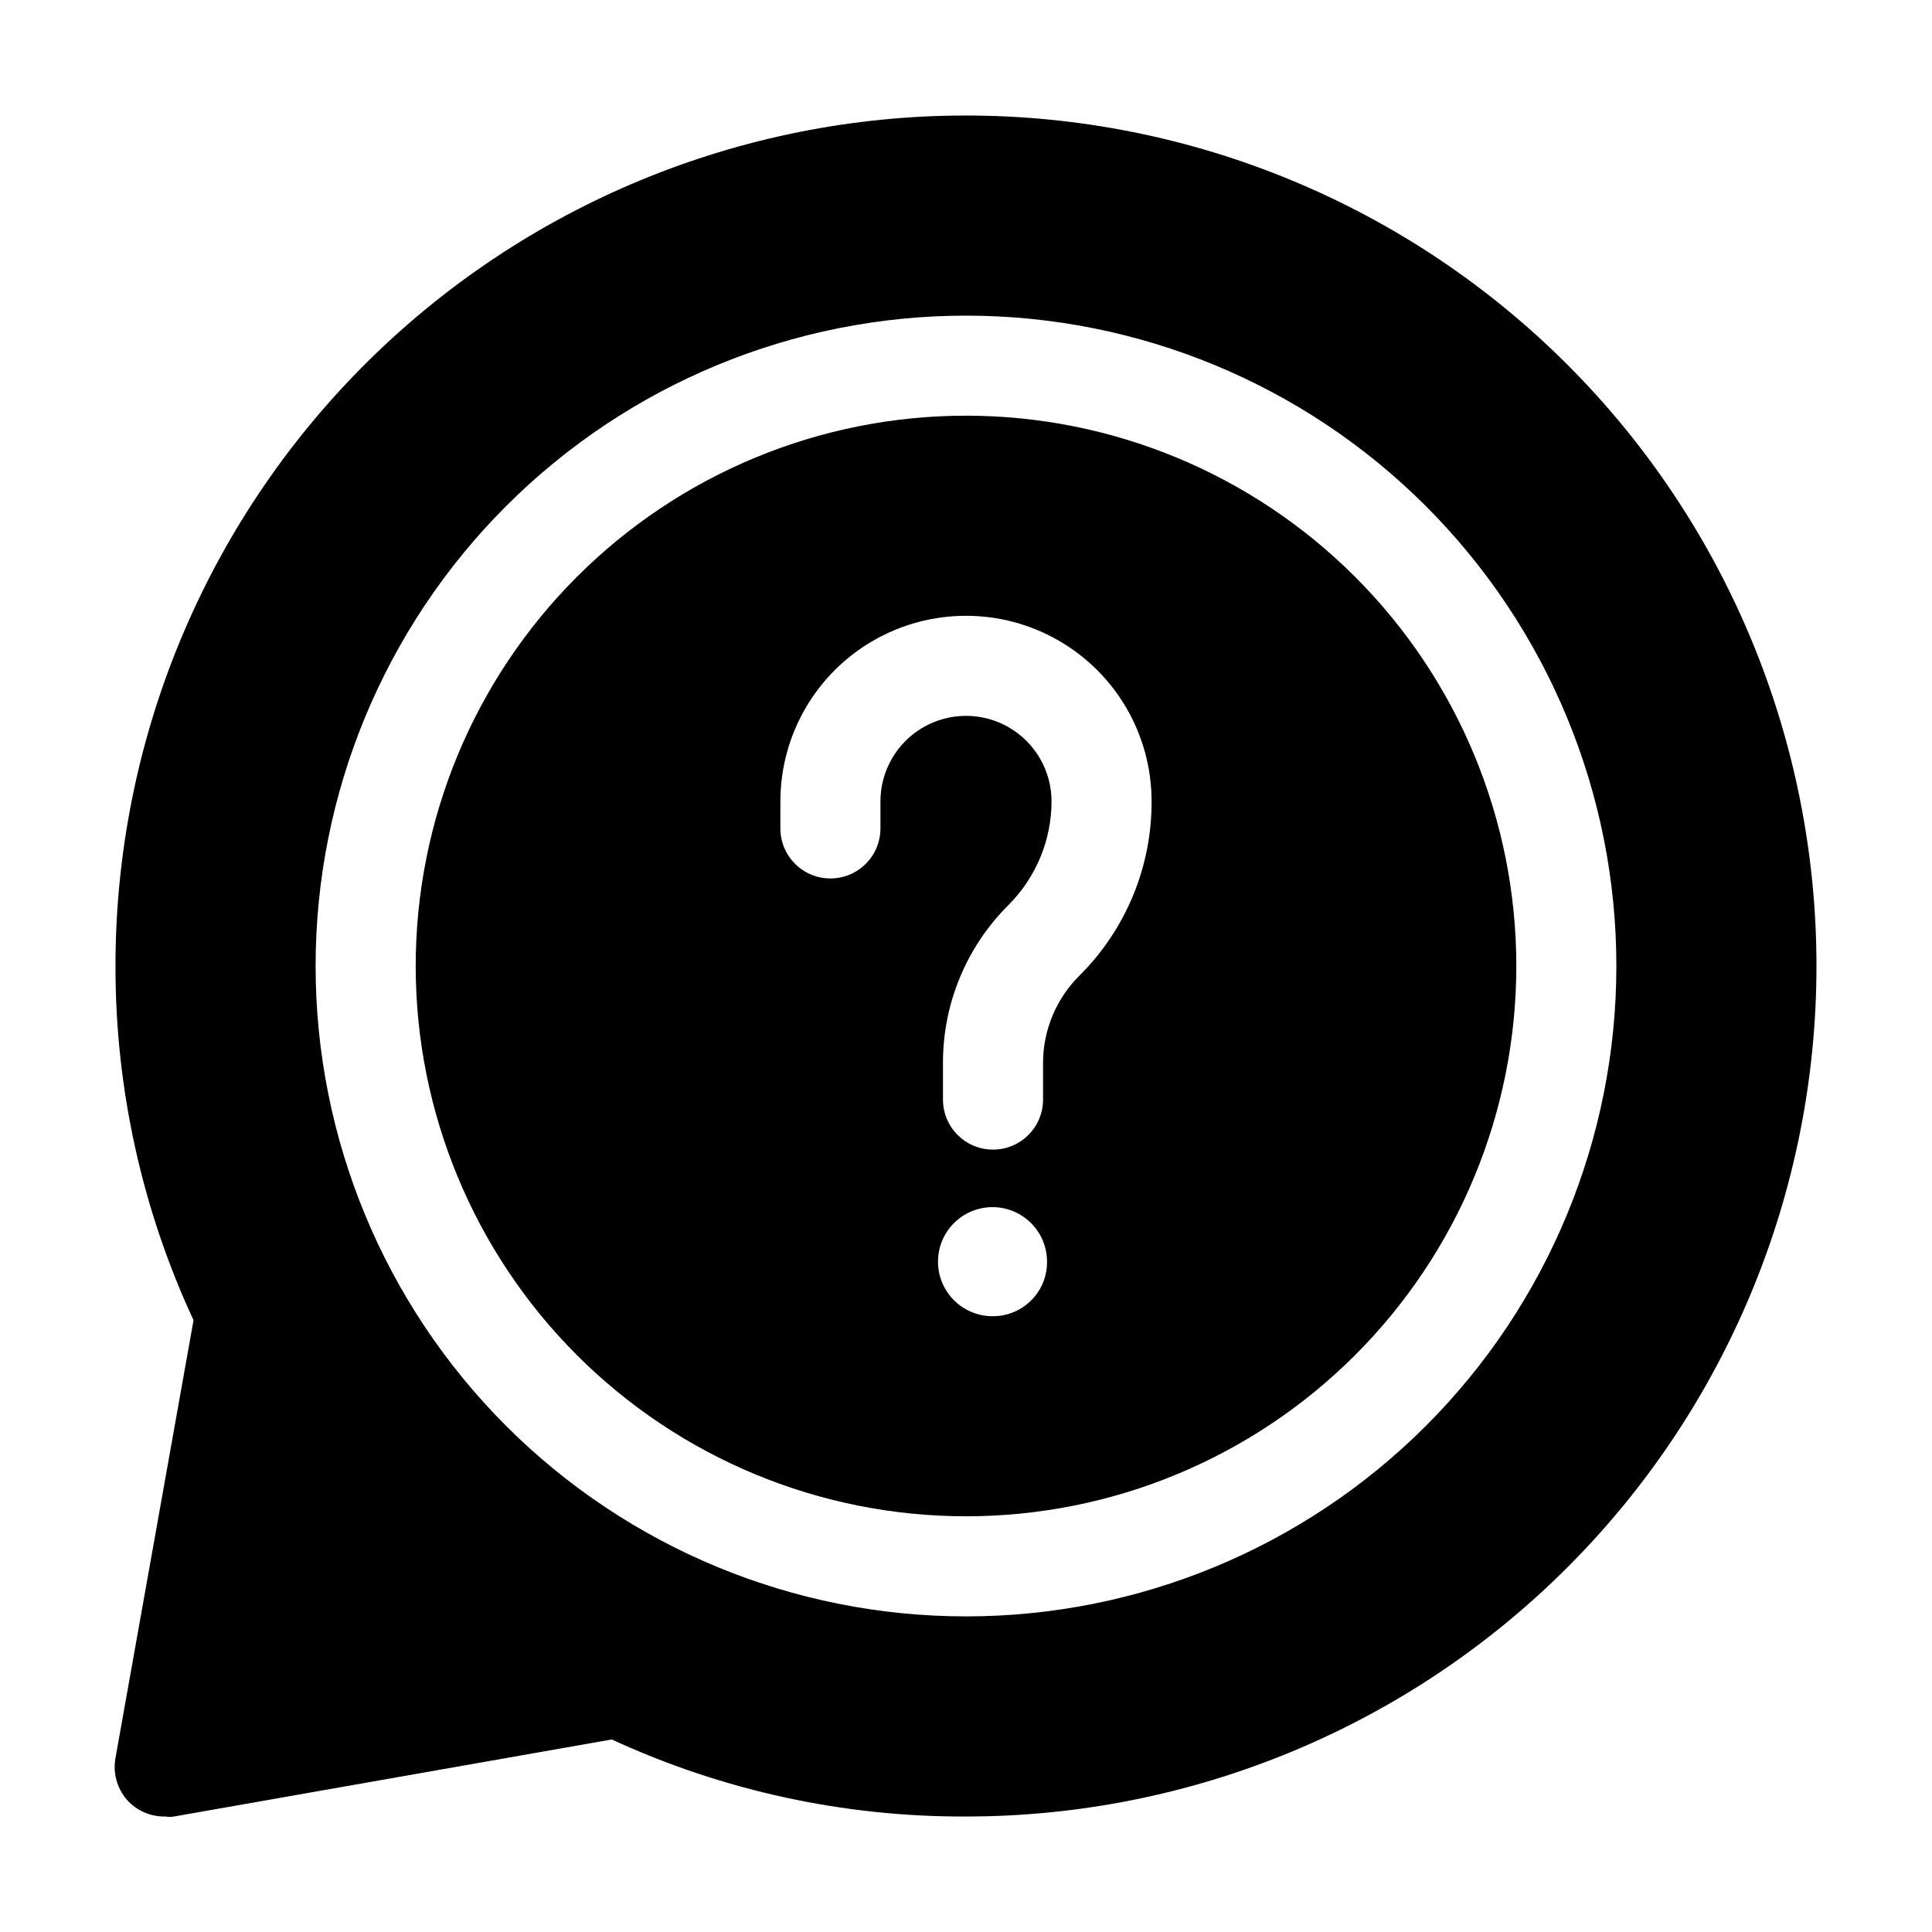
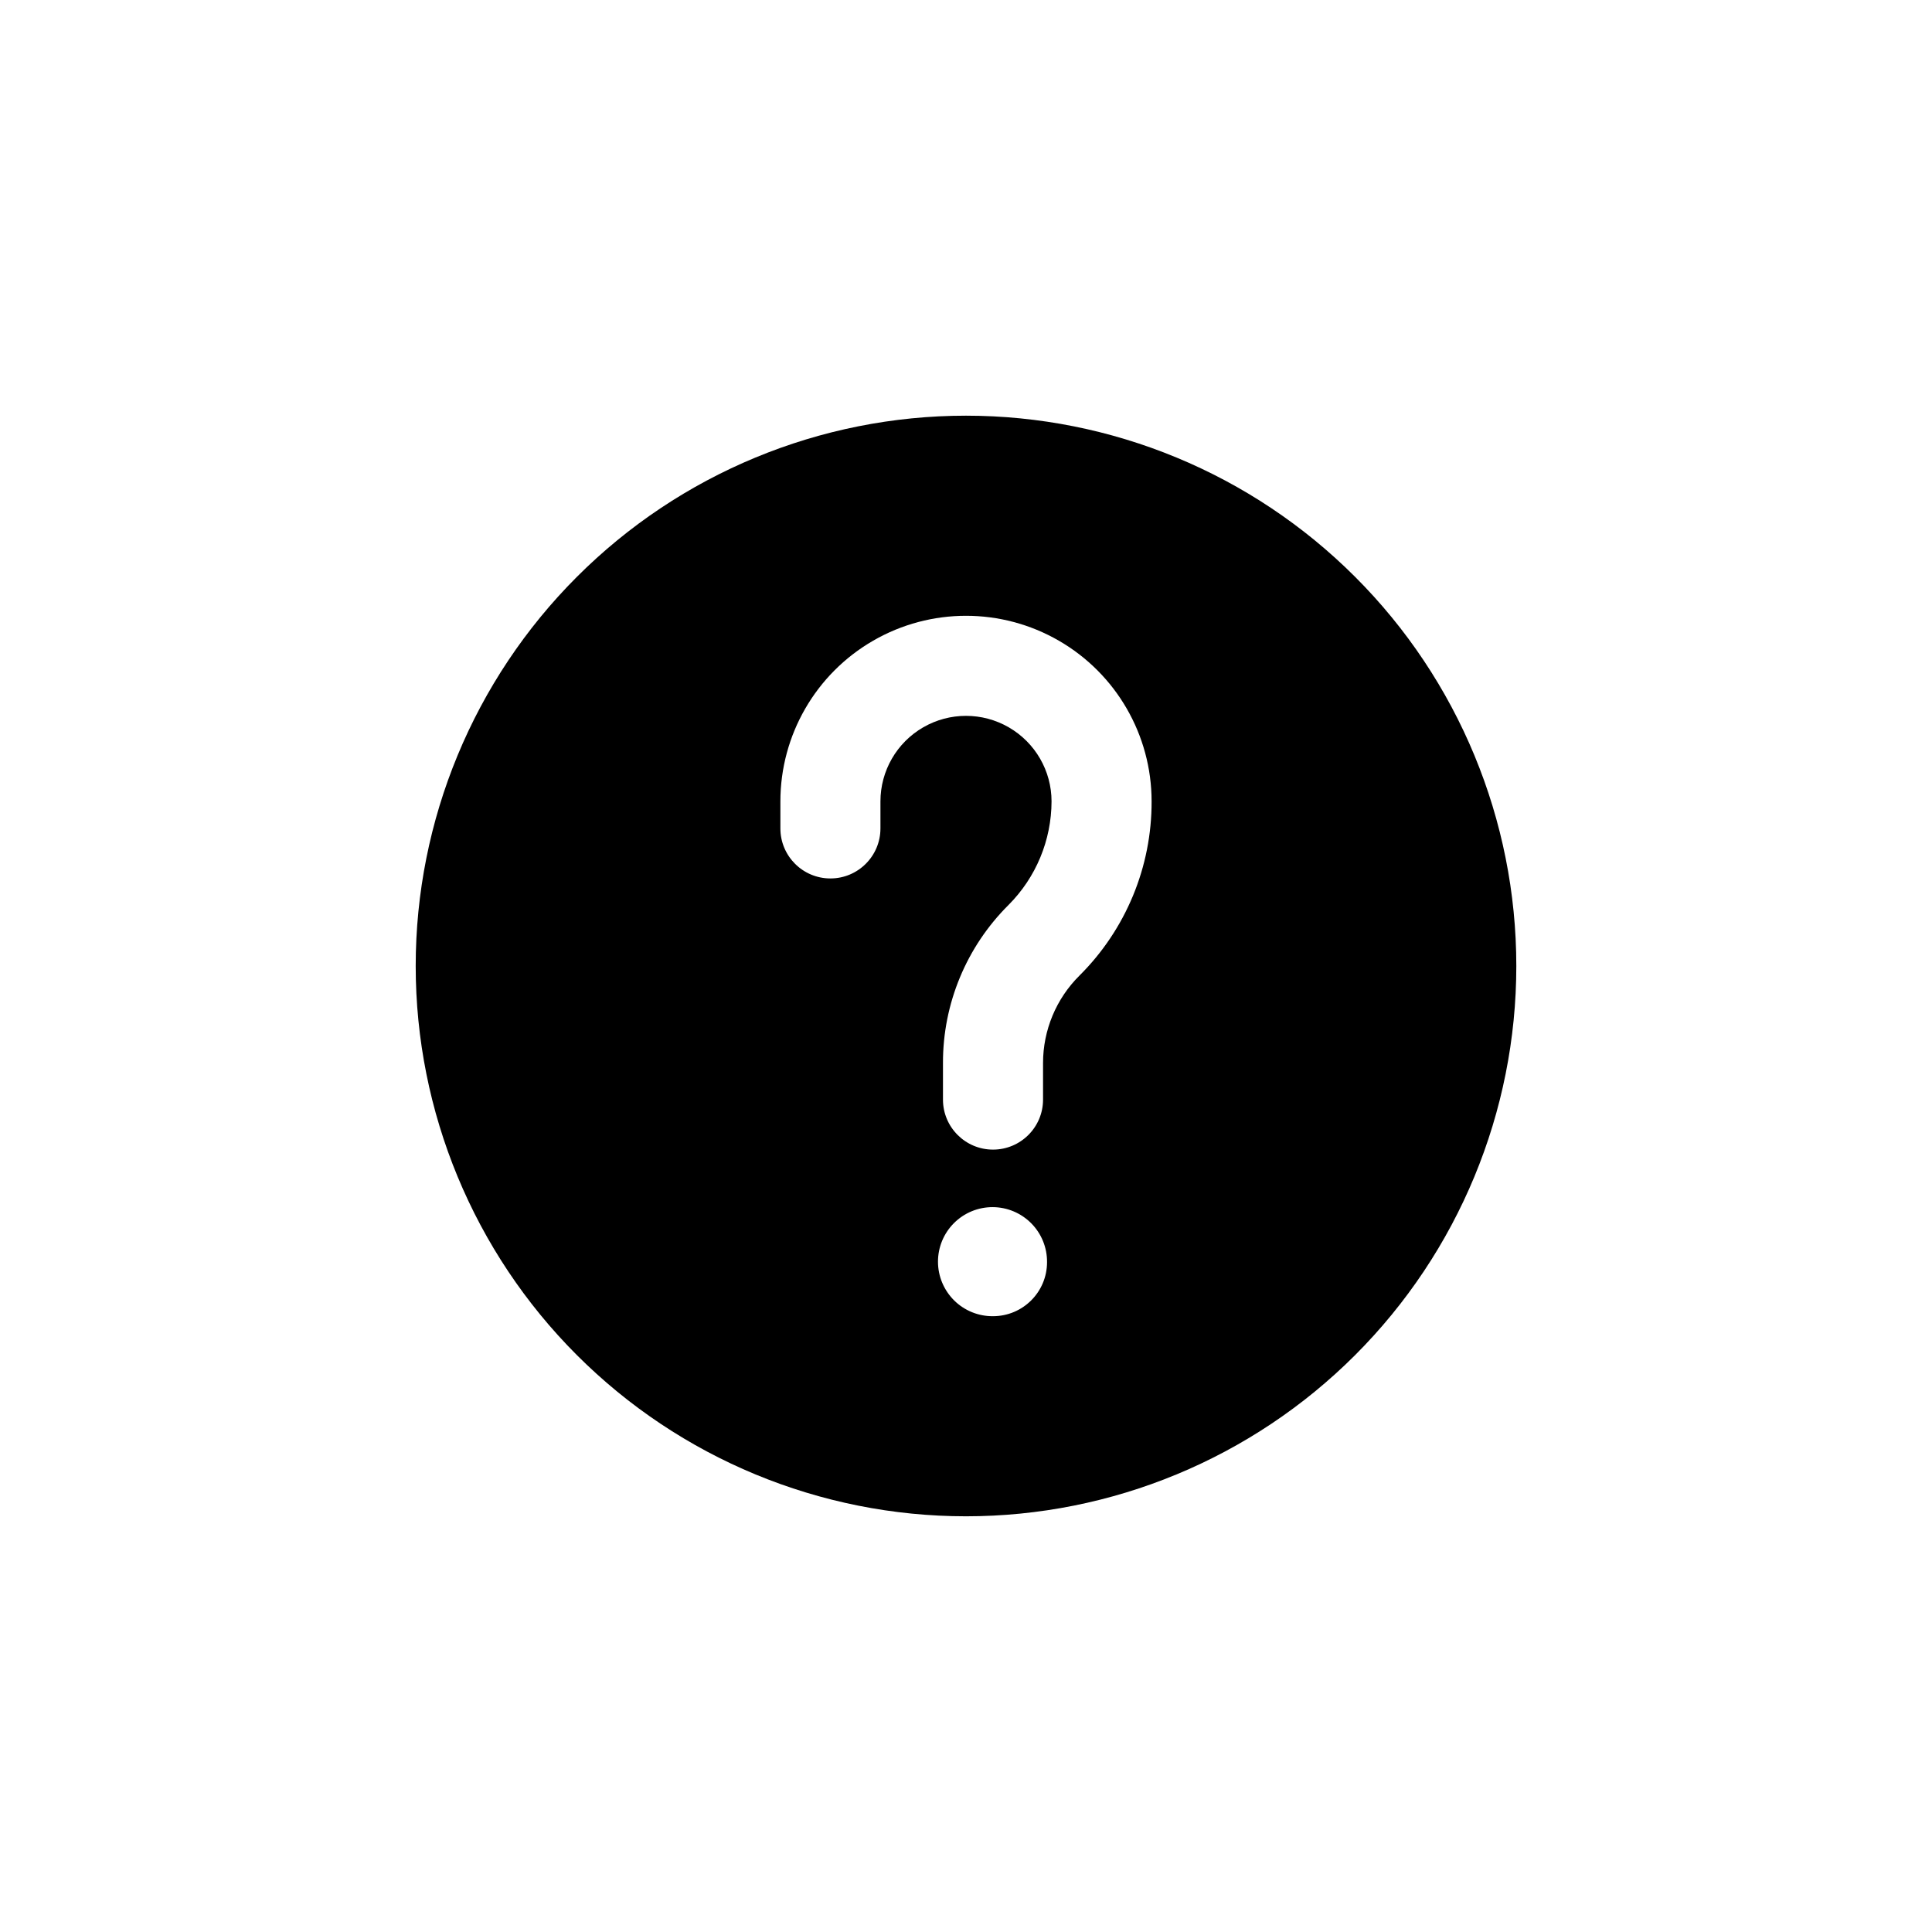
<svg xmlns="http://www.w3.org/2000/svg" fill="#000000" width="800px" height="800px" version="1.1" viewBox="144 144 512 512">
  <g>
    <path d="m400 254.16c-38.68 0-75.777 15.363-103.12 42.715-27.352 27.348-42.715 64.445-42.715 103.12 0 38.676 15.363 75.773 42.715 103.12 27.348 27.352 64.445 42.719 103.12 42.719 38.676 0 75.773-15.367 103.12-42.719 27.352-27.348 42.719-64.445 42.719-103.12 0-38.68-15.367-75.777-42.719-103.12-27.348-27.352-64.445-42.715-103.12-42.715zm7.16 238.65-0.004-0.004c-3.848 0.035-7.551-1.465-10.285-4.168-2.738-2.707-4.285-6.391-4.297-10.238-0.012-3.848 1.512-7.543 4.234-10.262 2.719-2.723 6.414-4.246 10.262-4.234 3.848 0.012 7.531 1.559 10.234 4.297 2.707 2.738 4.207 6.441 4.172 10.289 0 7.906-6.41 14.316-14.32 14.316zm22.938-90.289-0.004-0.004c-6.195 6.133-9.68 14.488-9.676 23.203v9.68c0 7.32-5.938 13.258-13.262 13.258-7.32 0-13.258-5.938-13.258-13.258v-9.68c-0.039-15.723 6.219-30.809 17.371-41.895 7.273-7.285 11.375-17.148 11.402-27.445 0-8.098-4.324-15.582-11.336-19.633-7.016-4.051-15.66-4.051-22.672 0-7.016 4.051-11.336 11.535-11.336 19.633v7.16c0 7.32-5.938 13.258-13.258 13.258-7.324 0-13.258-5.938-13.258-13.258v-7.16c0-17.574 9.375-33.812 24.594-42.598s33.969-8.785 49.188 0 24.594 25.023 24.594 42.598c0.051 17.312-6.824 33.926-19.094 46.137z" />
-     <path d="m400 174.61c-59.777 0-117.11 23.746-159.38 66.016s-66.016 99.598-66.016 159.38c-0.039 32.422 7.019 64.461 20.684 93.867l-20.684 116.01c-0.773 4.238 0.562 8.59 3.582 11.668 2.566 2.547 6.062 3.938 9.676 3.844 0.746 0.137 1.512 0.137 2.254 0l116.01-20.418c29.426 13.574 61.465 20.543 93.871 20.418 59.773 0 117.11-23.746 159.37-66.016 42.27-42.266 66.016-99.598 66.016-159.37 0-59.777-23.746-117.11-66.016-159.38-42.266-42.27-99.598-66.016-159.37-66.016zm0 397.75c-45.715 0-89.551-18.16-121.88-50.484-32.324-32.32-50.48-76.16-50.48-121.87 0-45.715 18.156-89.551 50.48-121.88s76.16-50.48 121.88-50.48c45.711 0 89.551 18.156 121.87 50.48 32.324 32.324 50.484 76.16 50.484 121.88 0 45.711-18.16 89.551-50.484 121.87-32.32 32.324-76.16 50.484-121.87 50.484z" />
  </g>
</svg>